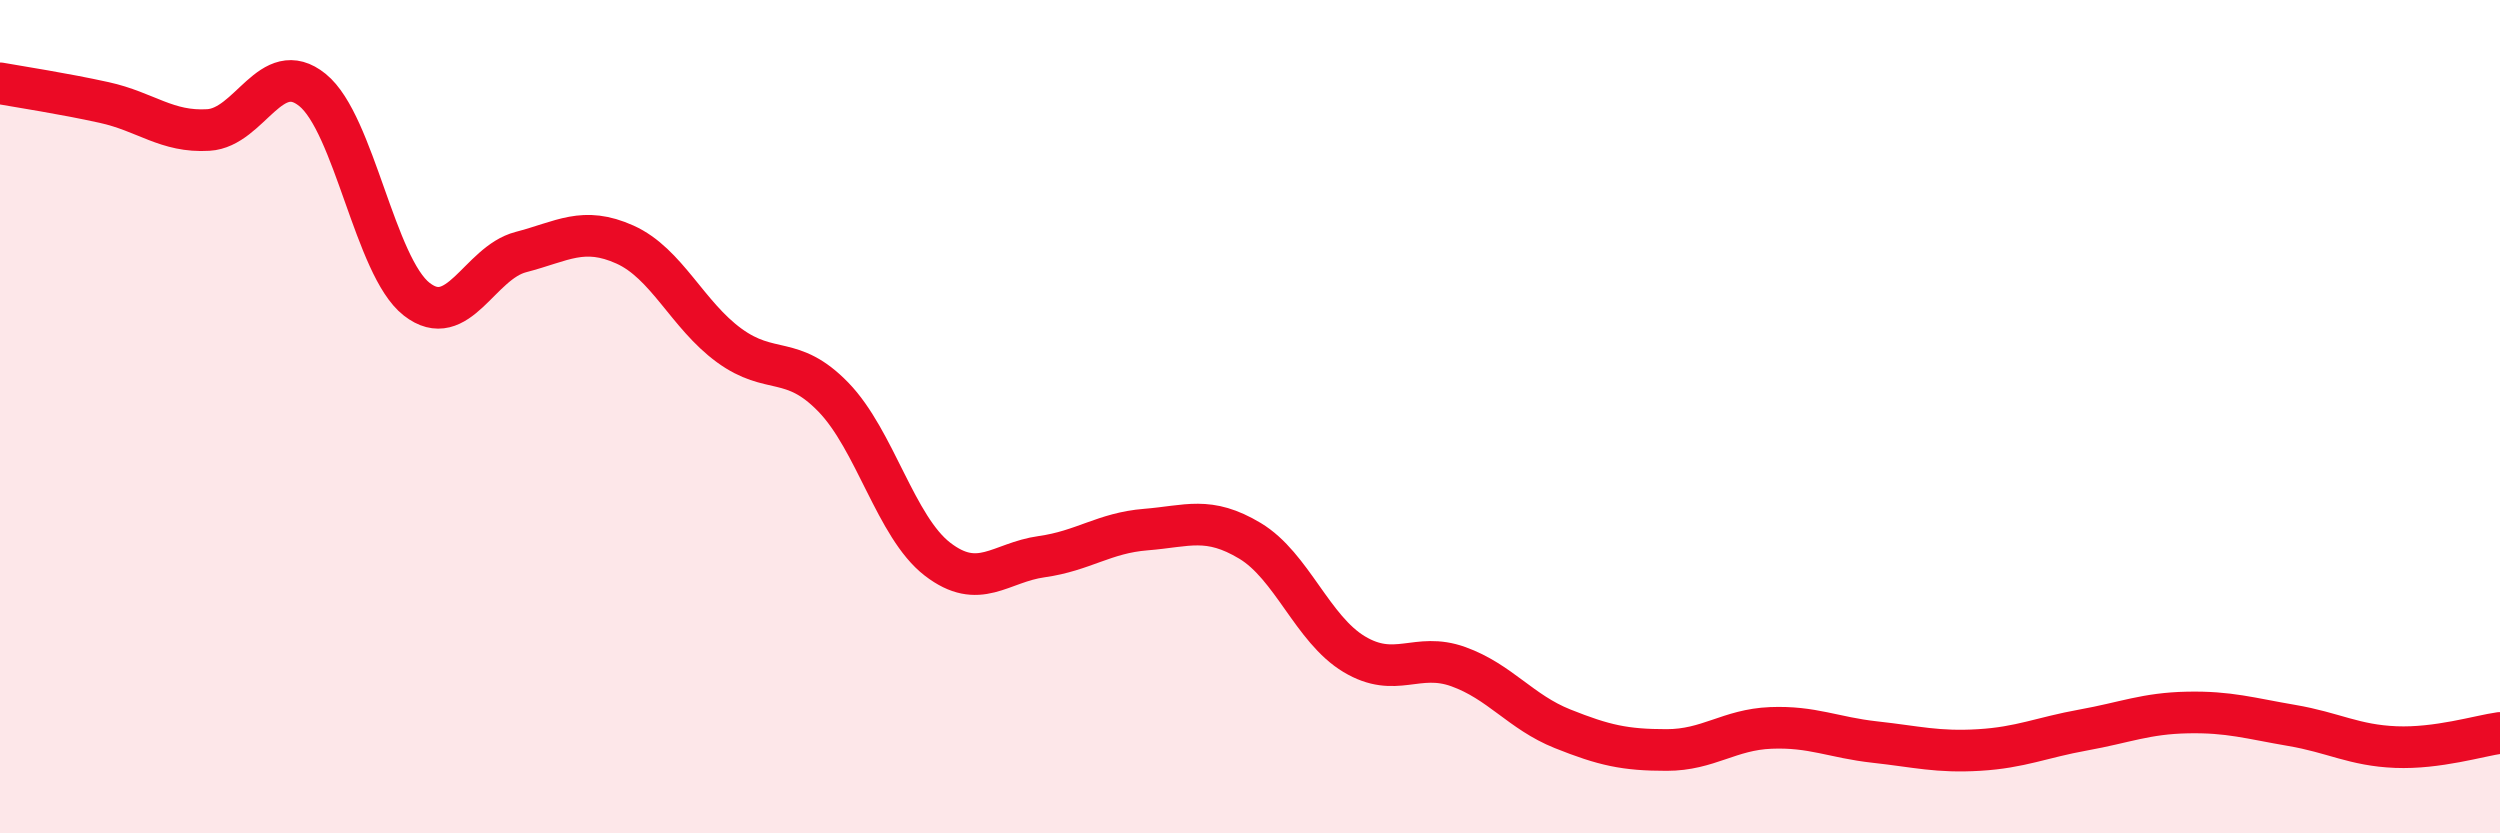
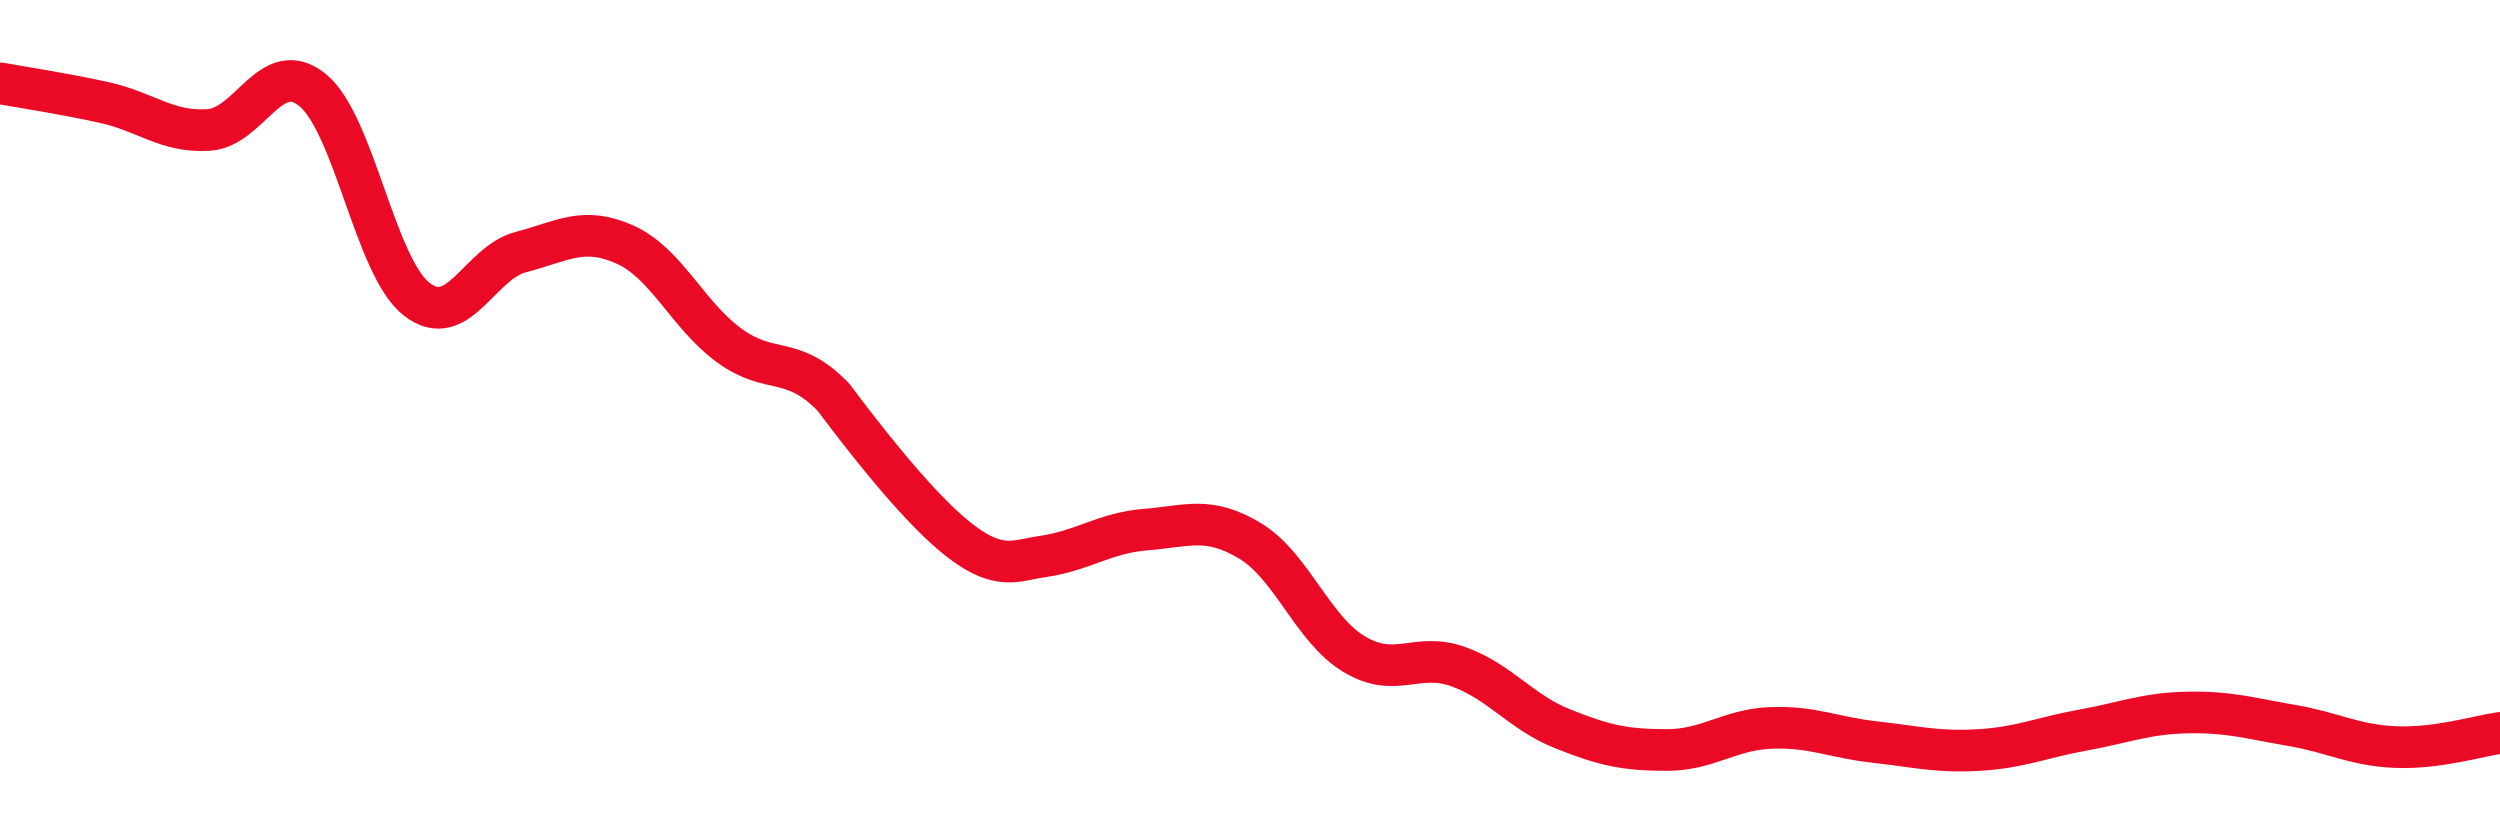
<svg xmlns="http://www.w3.org/2000/svg" width="60" height="20" viewBox="0 0 60 20">
-   <path d="M 0,2 C 0.5,2.09 1.5,2.24 2.5,2.46 C 3.5,2.68 4,3.18 5,3.12 C 6,3.06 6.5,1.35 7.5,2.16 C 8.5,2.97 9,6.4 10,7.18 C 11,7.96 11.5,6.31 12.5,6.05 C 13.5,5.79 14,5.42 15,5.87 C 16,6.32 16.5,7.56 17.5,8.29 C 18.5,9.02 19,8.5 20,9.53 C 21,10.56 21.5,12.65 22.5,13.42 C 23.5,14.19 24,13.5 25,13.36 C 26,13.22 26.5,12.79 27.5,12.71 C 28.5,12.63 29,12.38 30,12.98 C 31,13.58 31.5,15.1 32.5,15.7 C 33.5,16.3 34,15.64 35,16 C 36,16.36 36.5,17.09 37.5,17.49 C 38.5,17.89 39,18 40,18 C 41,18 41.5,17.51 42.5,17.47 C 43.5,17.43 44,17.7 45,17.81 C 46,17.92 46.5,18.06 47.5,18 C 48.5,17.94 49,17.7 50,17.52 C 51,17.34 51.5,17.12 52.5,17.1 C 53.5,17.08 54,17.24 55,17.41 C 56,17.58 56.5,17.89 57.5,17.93 C 58.5,17.97 59.5,17.66 60,17.59L60 20L0 20Z" fill="#EB0A25" opacity="0.1" stroke-linecap="round" stroke-linejoin="round" />
-   <path d="M 0,2 C 0.5,2.09 1.5,2.24 2.5,2.46 C 3.5,2.68 4,3.18 5,3.12 C 6,3.06 6.5,1.35 7.5,2.16 C 8.5,2.97 9,6.4 10,7.18 C 11,7.96 11.5,6.31 12.5,6.05 C 13.5,5.79 14,5.42 15,5.87 C 16,6.32 16.5,7.56 17.5,8.29 C 18.5,9.02 19,8.5 20,9.53 C 21,10.56 21.5,12.65 22.5,13.42 C 23.5,14.19 24,13.5 25,13.36 C 26,13.22 26.5,12.79 27.5,12.71 C 28.5,12.63 29,12.38 30,12.98 C 31,13.58 31.5,15.1 32.5,15.7 C 33.5,16.3 34,15.64 35,16 C 36,16.36 36.5,17.09 37.5,17.49 C 38.5,17.89 39,18 40,18 C 41,18 41.5,17.51 42.5,17.47 C 43.5,17.43 44,17.7 45,17.81 C 46,17.92 46.5,18.06 47.5,18 C 48.5,17.94 49,17.7 50,17.52 C 51,17.34 51.5,17.12 52.5,17.1 C 53.5,17.08 54,17.24 55,17.41 C 56,17.58 56.5,17.89 57.5,17.93 C 58.5,17.97 59.5,17.66 60,17.59" stroke="#EB0A25" stroke-width="1" fill="none" stroke-linecap="round" stroke-linejoin="round" />
+   <path d="M 0,2 C 0.5,2.09 1.5,2.24 2.5,2.46 C 3.5,2.68 4,3.18 5,3.12 C 6,3.06 6.5,1.35 7.5,2.16 C 8.5,2.97 9,6.4 10,7.18 C 11,7.96 11.5,6.31 12.5,6.05 C 13.5,5.79 14,5.42 15,5.87 C 16,6.32 16.5,7.56 17.5,8.29 C 18.5,9.02 19,8.5 20,9.53 C 23.5,14.19 24,13.5 25,13.36 C 26,13.22 26.5,12.79 27.5,12.71 C 28.5,12.63 29,12.38 30,12.98 C 31,13.58 31.5,15.1 32.5,15.7 C 33.5,16.3 34,15.64 35,16 C 36,16.36 36.5,17.09 37.5,17.49 C 38.5,17.89 39,18 40,18 C 41,18 41.5,17.51 42.5,17.47 C 43.5,17.43 44,17.7 45,17.81 C 46,17.92 46.5,18.06 47.5,18 C 48.5,17.94 49,17.7 50,17.52 C 51,17.34 51.5,17.12 52.5,17.1 C 53.5,17.08 54,17.24 55,17.41 C 56,17.58 56.5,17.89 57.5,17.93 C 58.5,17.97 59.5,17.66 60,17.59" stroke="#EB0A25" stroke-width="1" fill="none" stroke-linecap="round" stroke-linejoin="round" />
</svg>